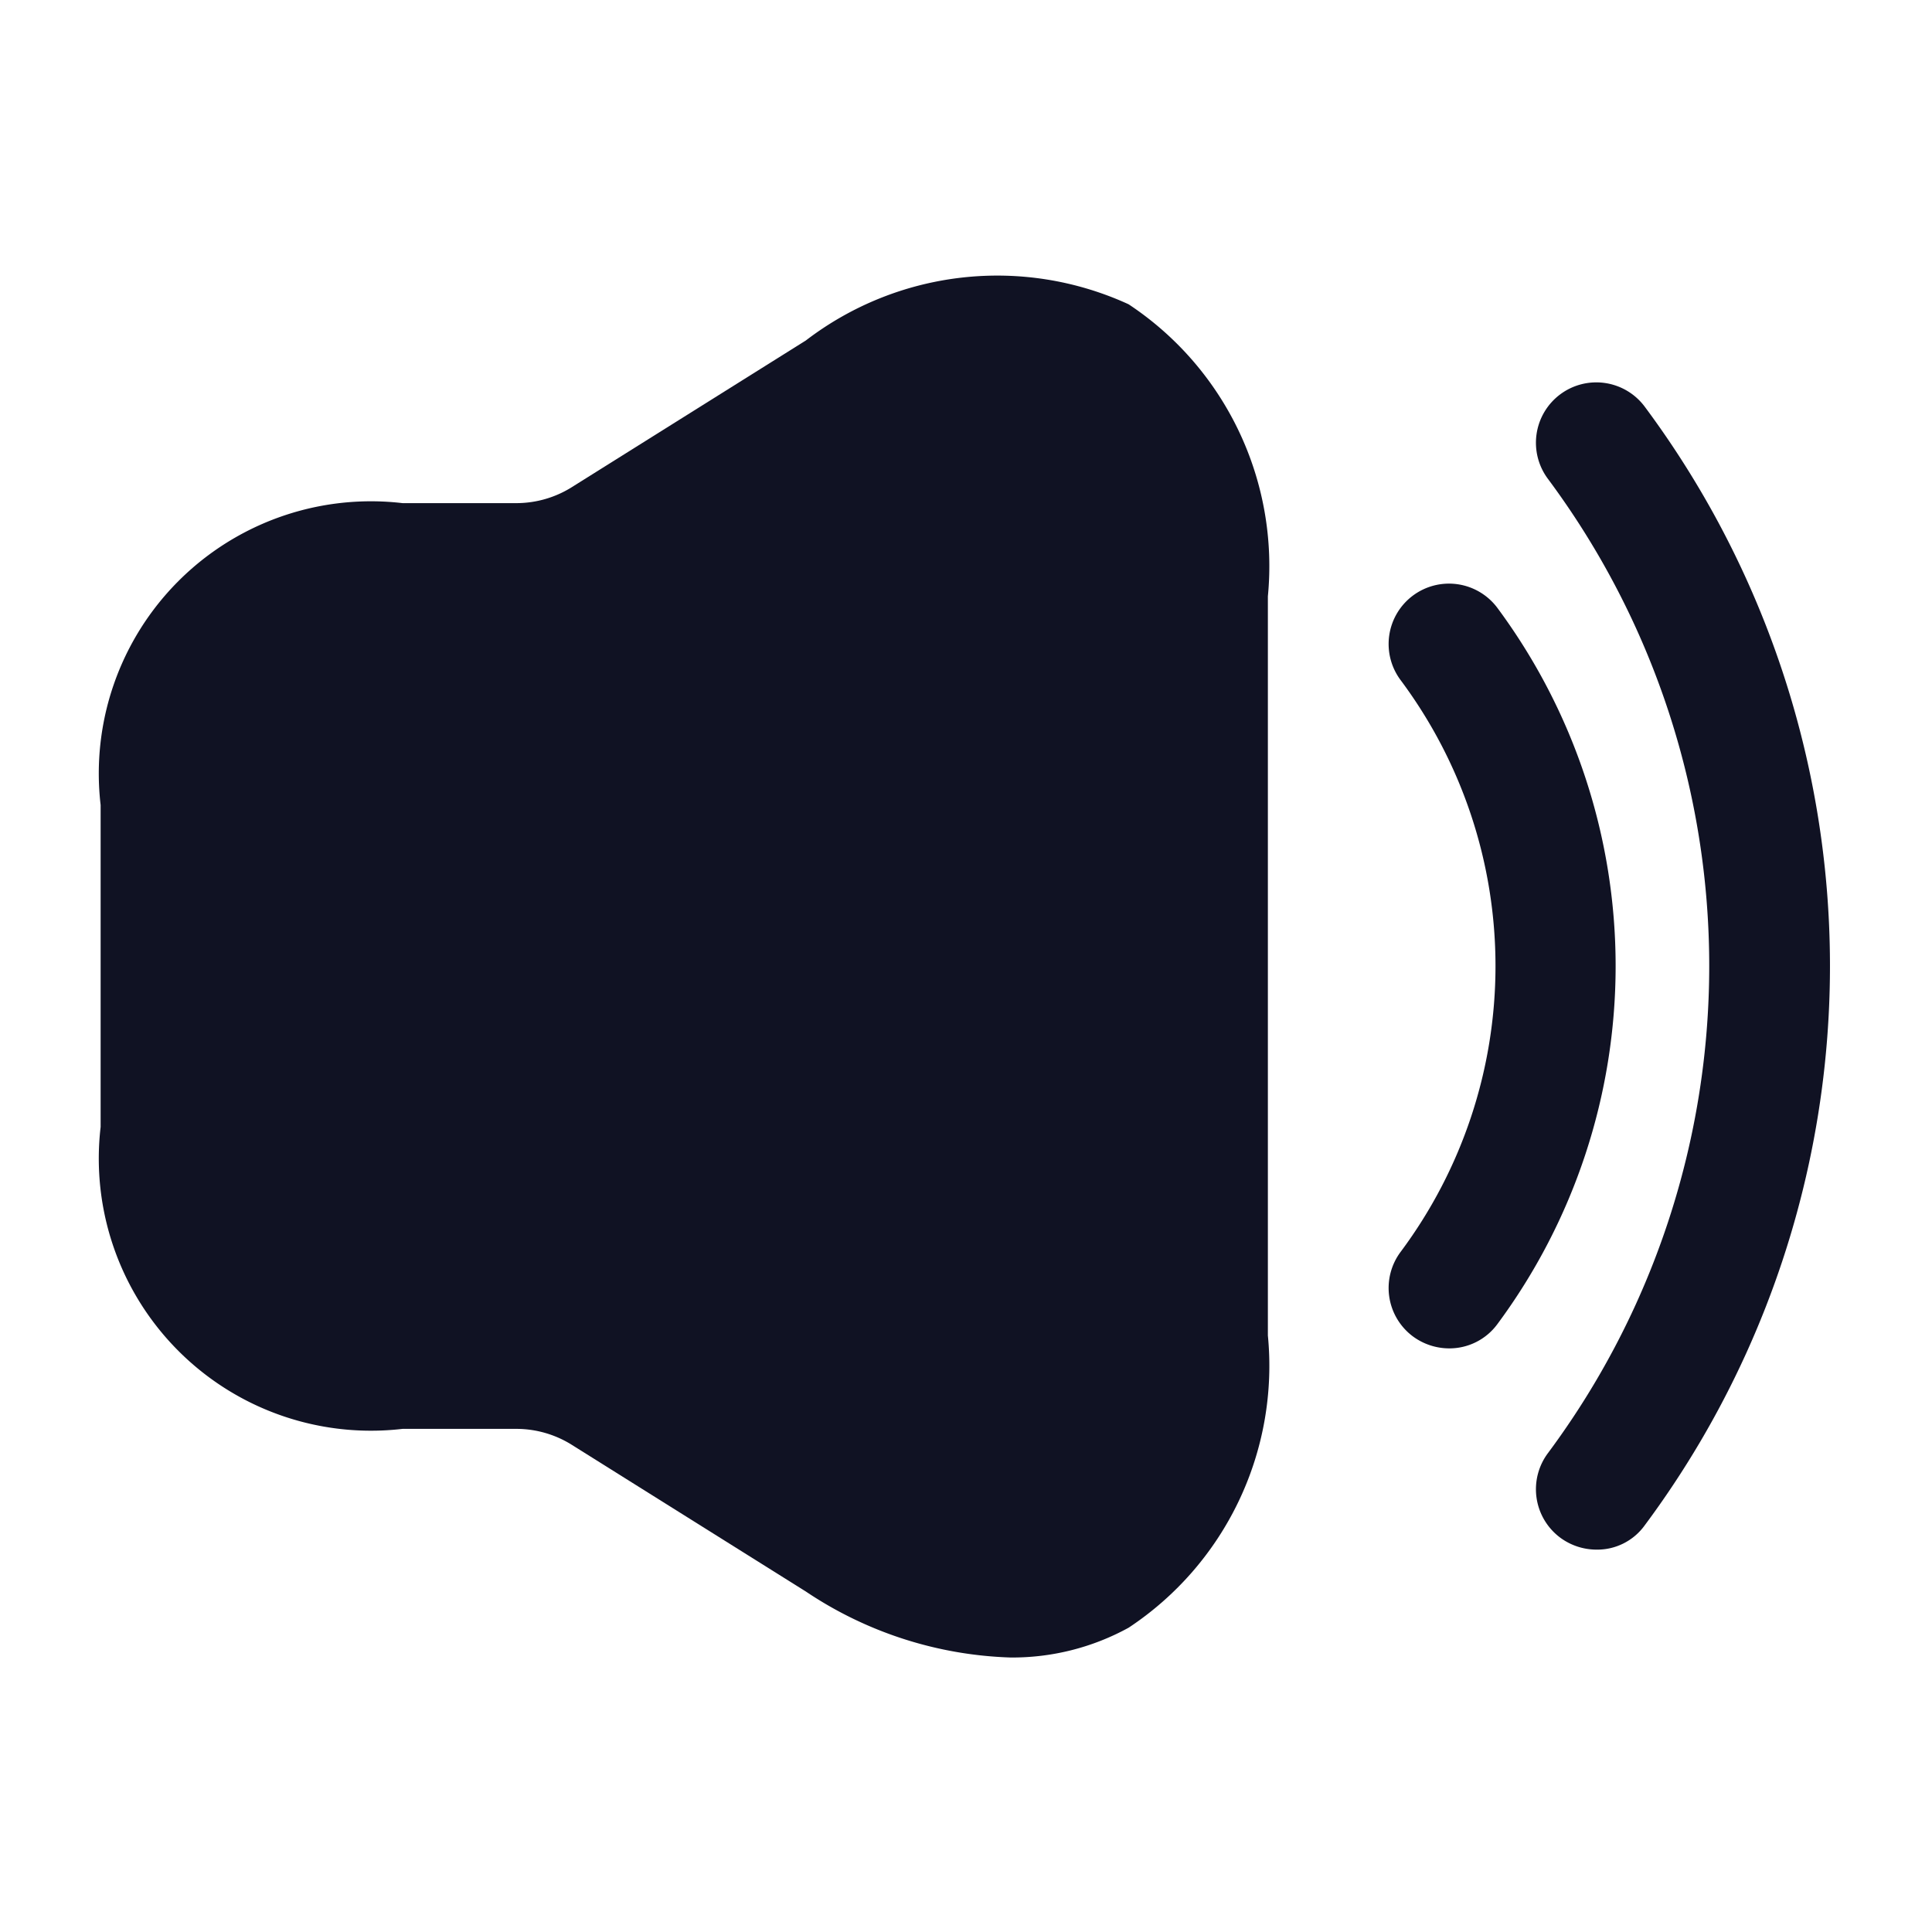
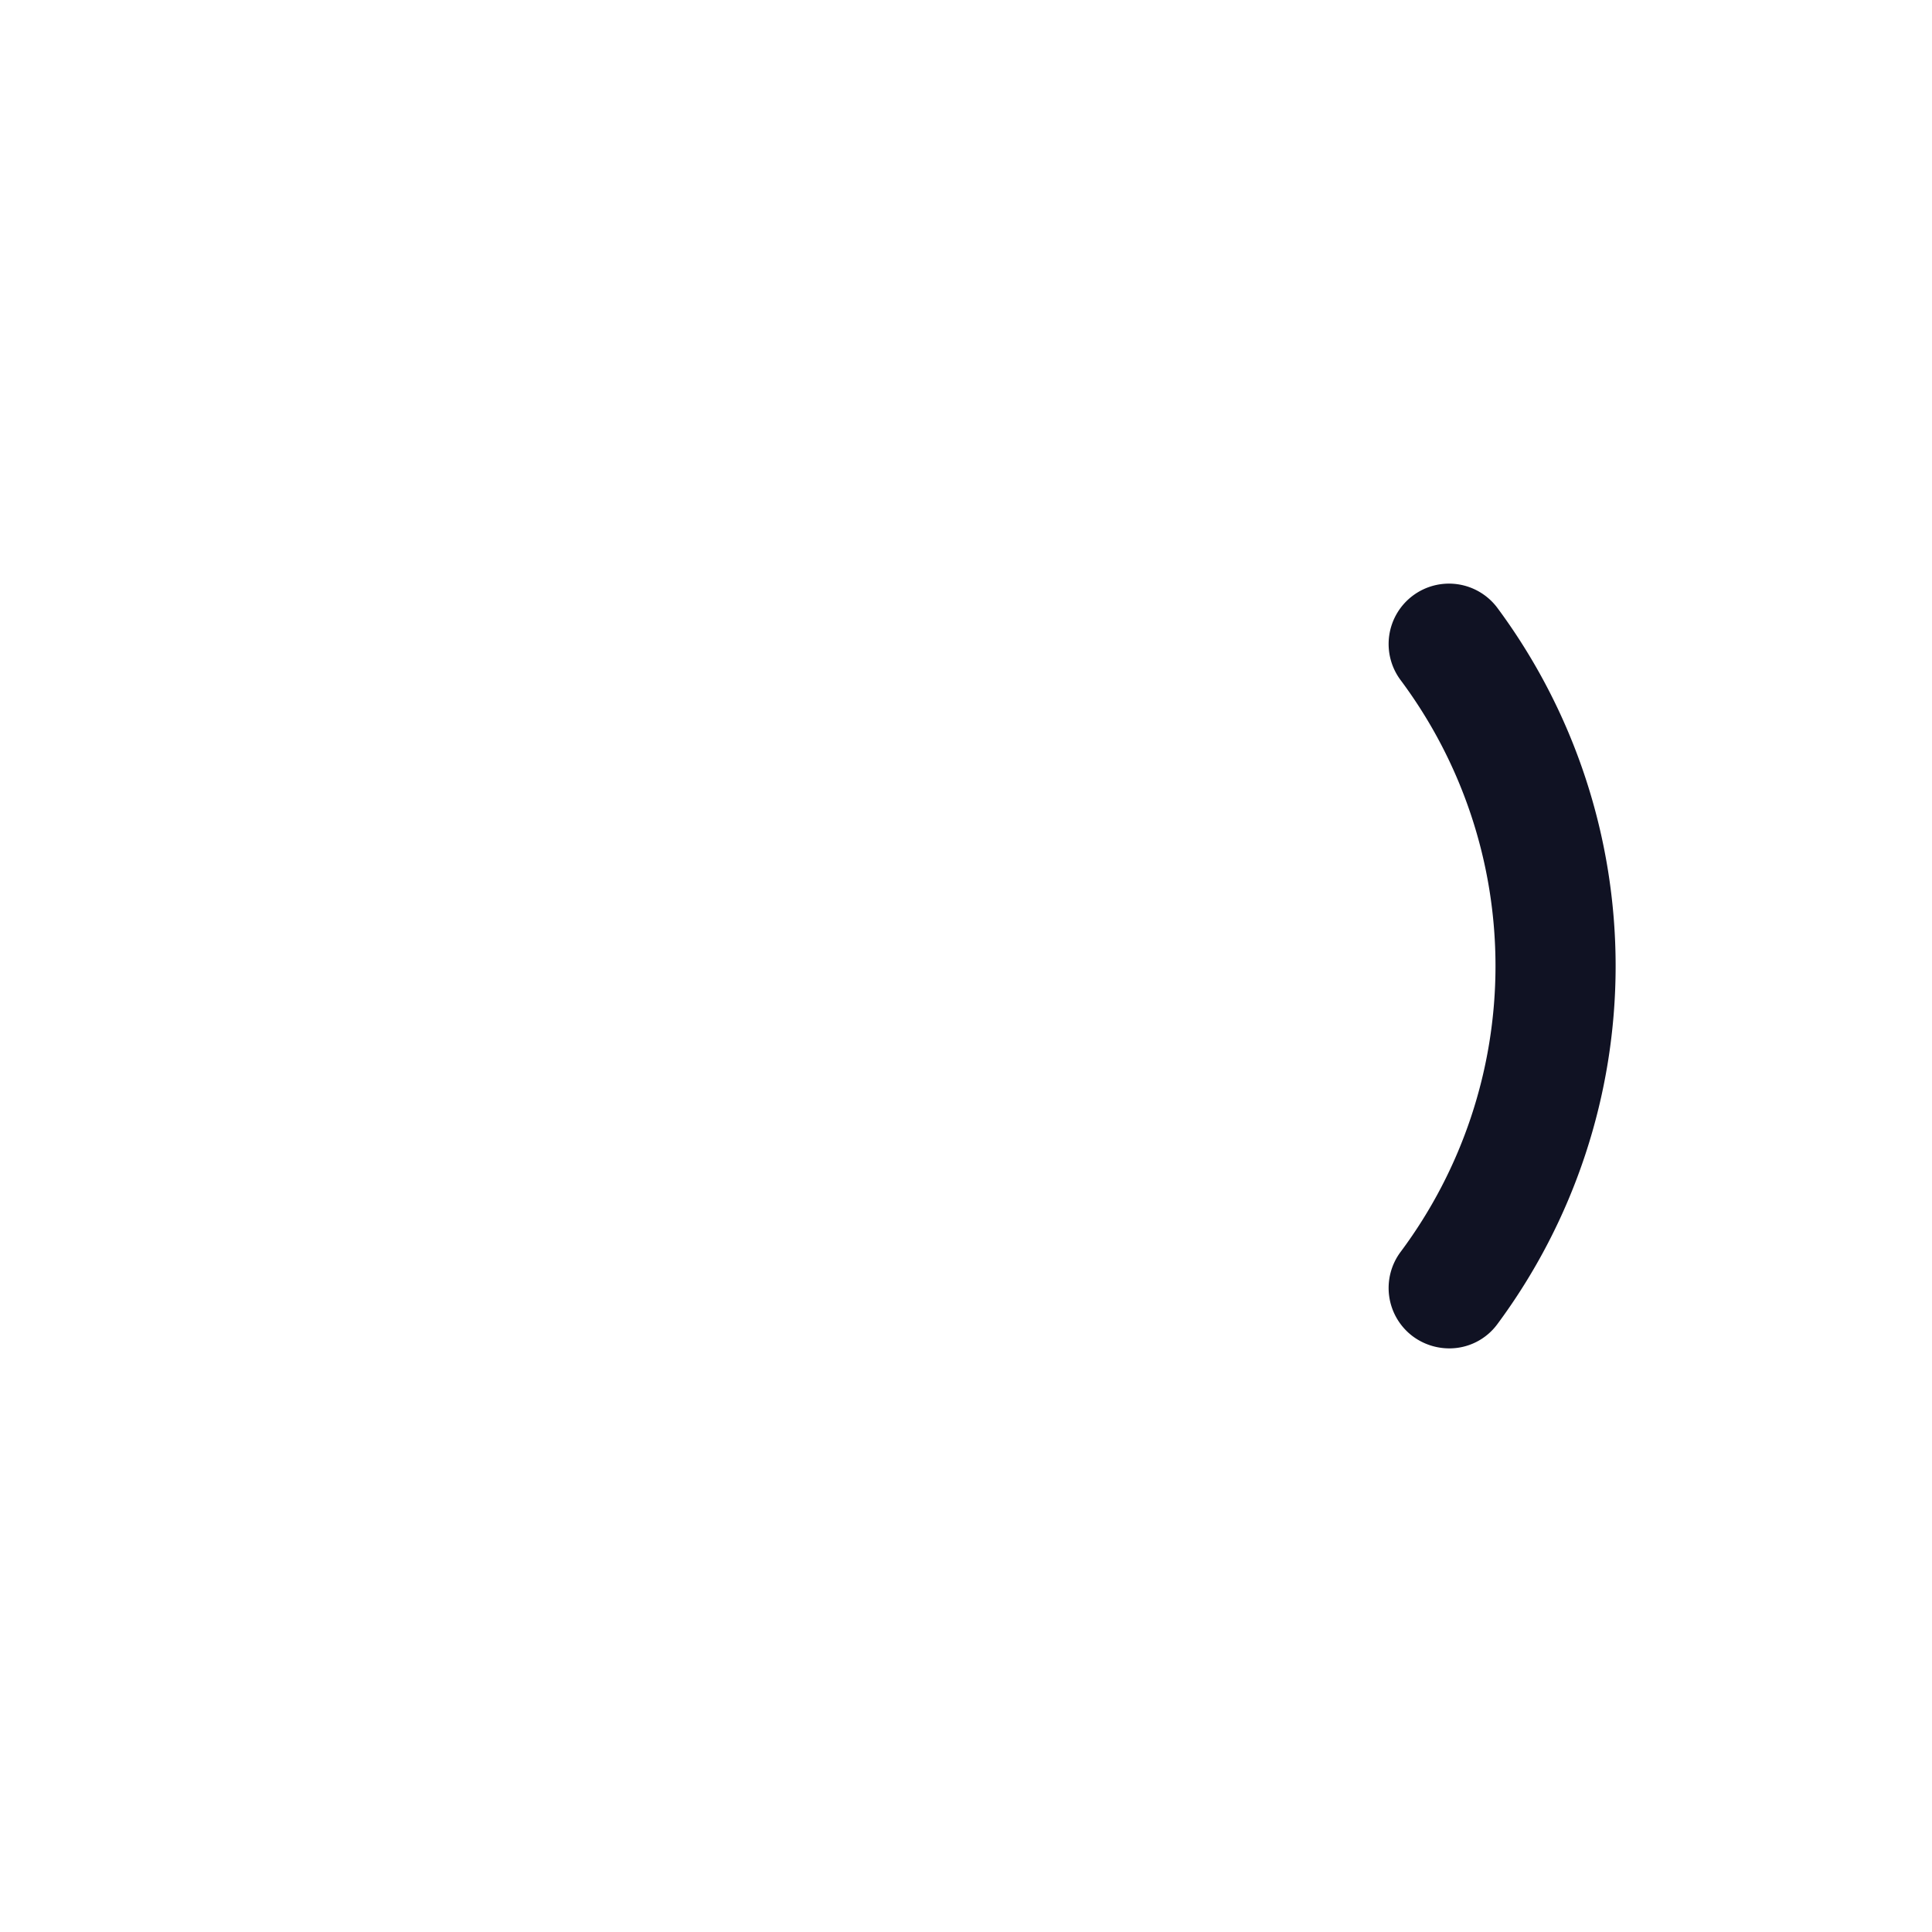
<svg xmlns="http://www.w3.org/2000/svg" width="24" height="24" viewBox="0 0 24 24">
  <g id="volume-high" transform="translate(-684 -188)">
    <path id="Vector" d="M.75,9.5A.76.76,0,0,1,.3,9.35.75.75,0,0,1,.15,8.3a5.94,5.94,0,0,0,0-7.1A.75.75,0,1,1,1.35.3a7.471,7.471,0,0,1,0,8.9A.739.739,0,0,1,.75,9.5Z" transform="translate(701.25 195.25)" fill="#101223" />
-     <path id="Vector-2" data-name="Vector" d="M.75,14.5a.76.76,0,0,1-.45-.15A.75.75,0,0,1,.15,13.3a10.14,10.14,0,0,0,0-12.1A.75.75,0,1,1,1.35.3a11.64,11.64,0,0,1,0,13.9A.726.726,0,0,1,.75,14.5Z" transform="translate(703.08 192.75)" fill="#101223" />
-     <path id="Vector-3" data-name="Vector" d="M12.77.372a3.911,3.911,0,0,0-4.01.45L5.84,2.652a1.3,1.3,0,0,1-.66.19H3.75A3.381,3.381,0,0,0,0,6.592v4a3.381,3.381,0,0,0,3.75,3.75H5.18a1.3,1.3,0,0,1,.66.19l2.92,1.83a4.832,4.832,0,0,0,2.54.82,3,3,0,0,0,1.47-.37,3.9,3.9,0,0,0,1.73-3.63V4A3.9,3.9,0,0,0,12.77.372Z" transform="translate(685.25 191.408)" fill="#101223" />
    <path id="Vector-4" data-name="Vector" d="M0,0H24V24H0Z" transform="translate(684 188)" fill="none" opacity="0" />
  </g>
</svg>